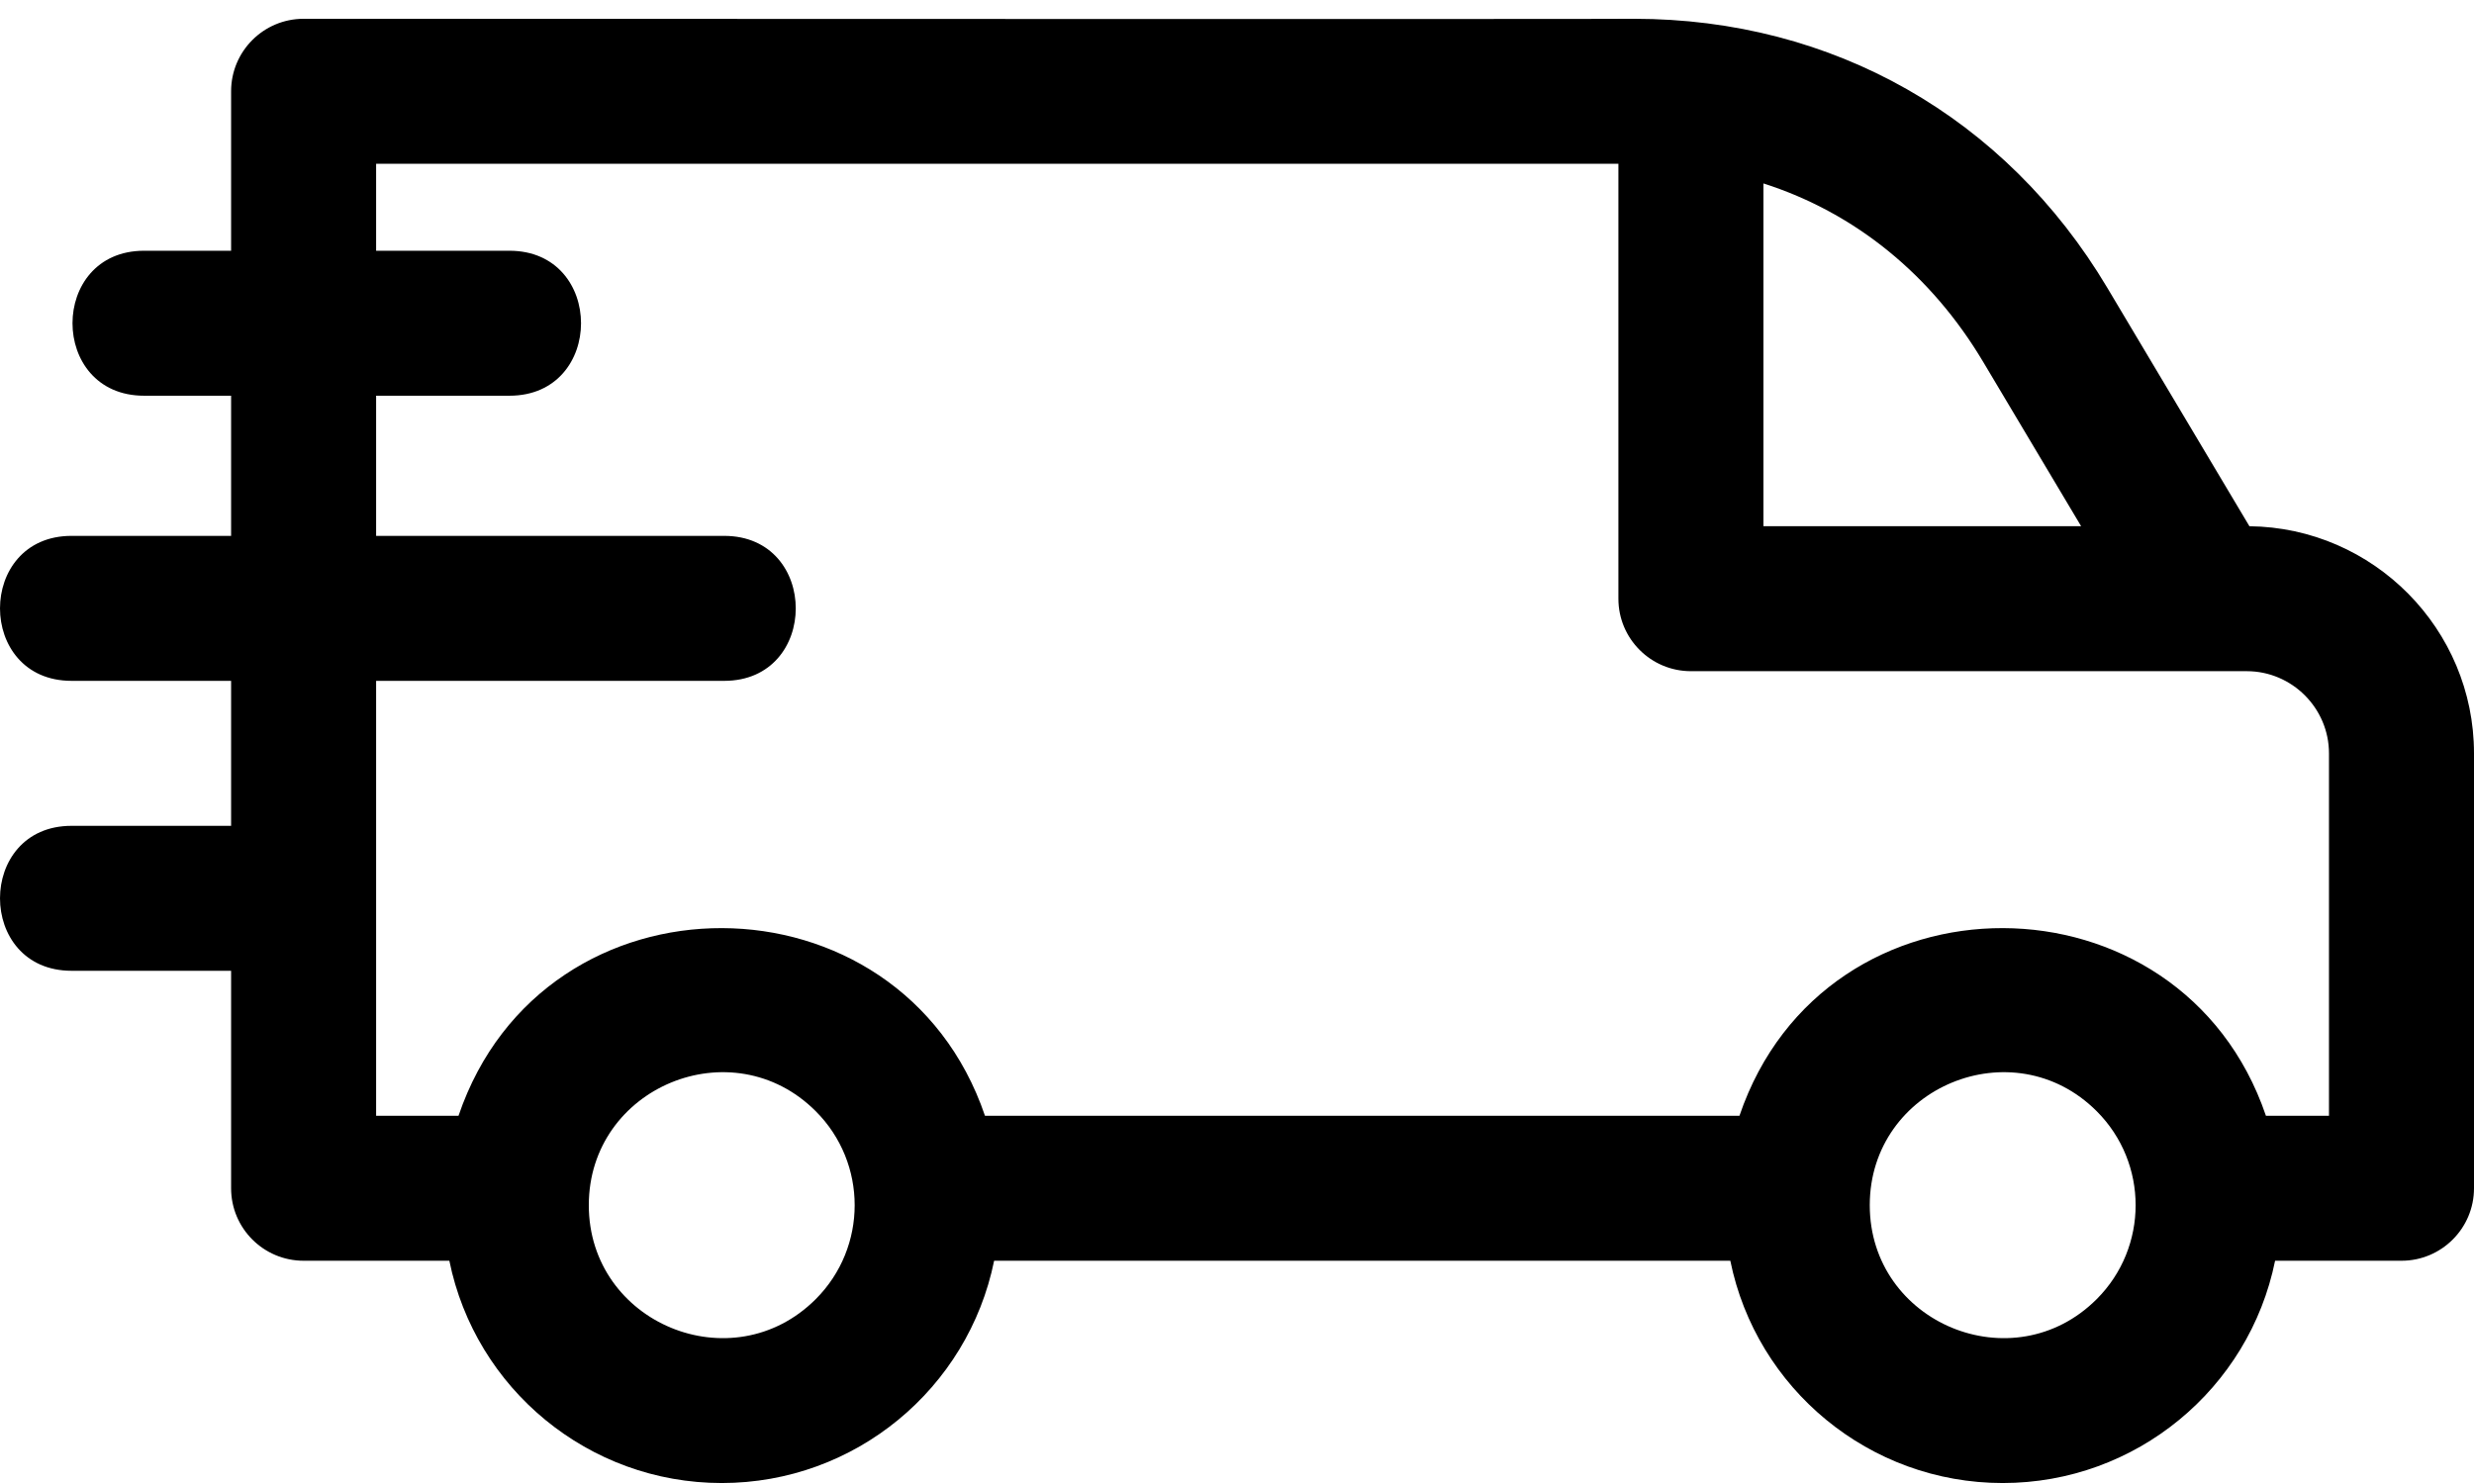
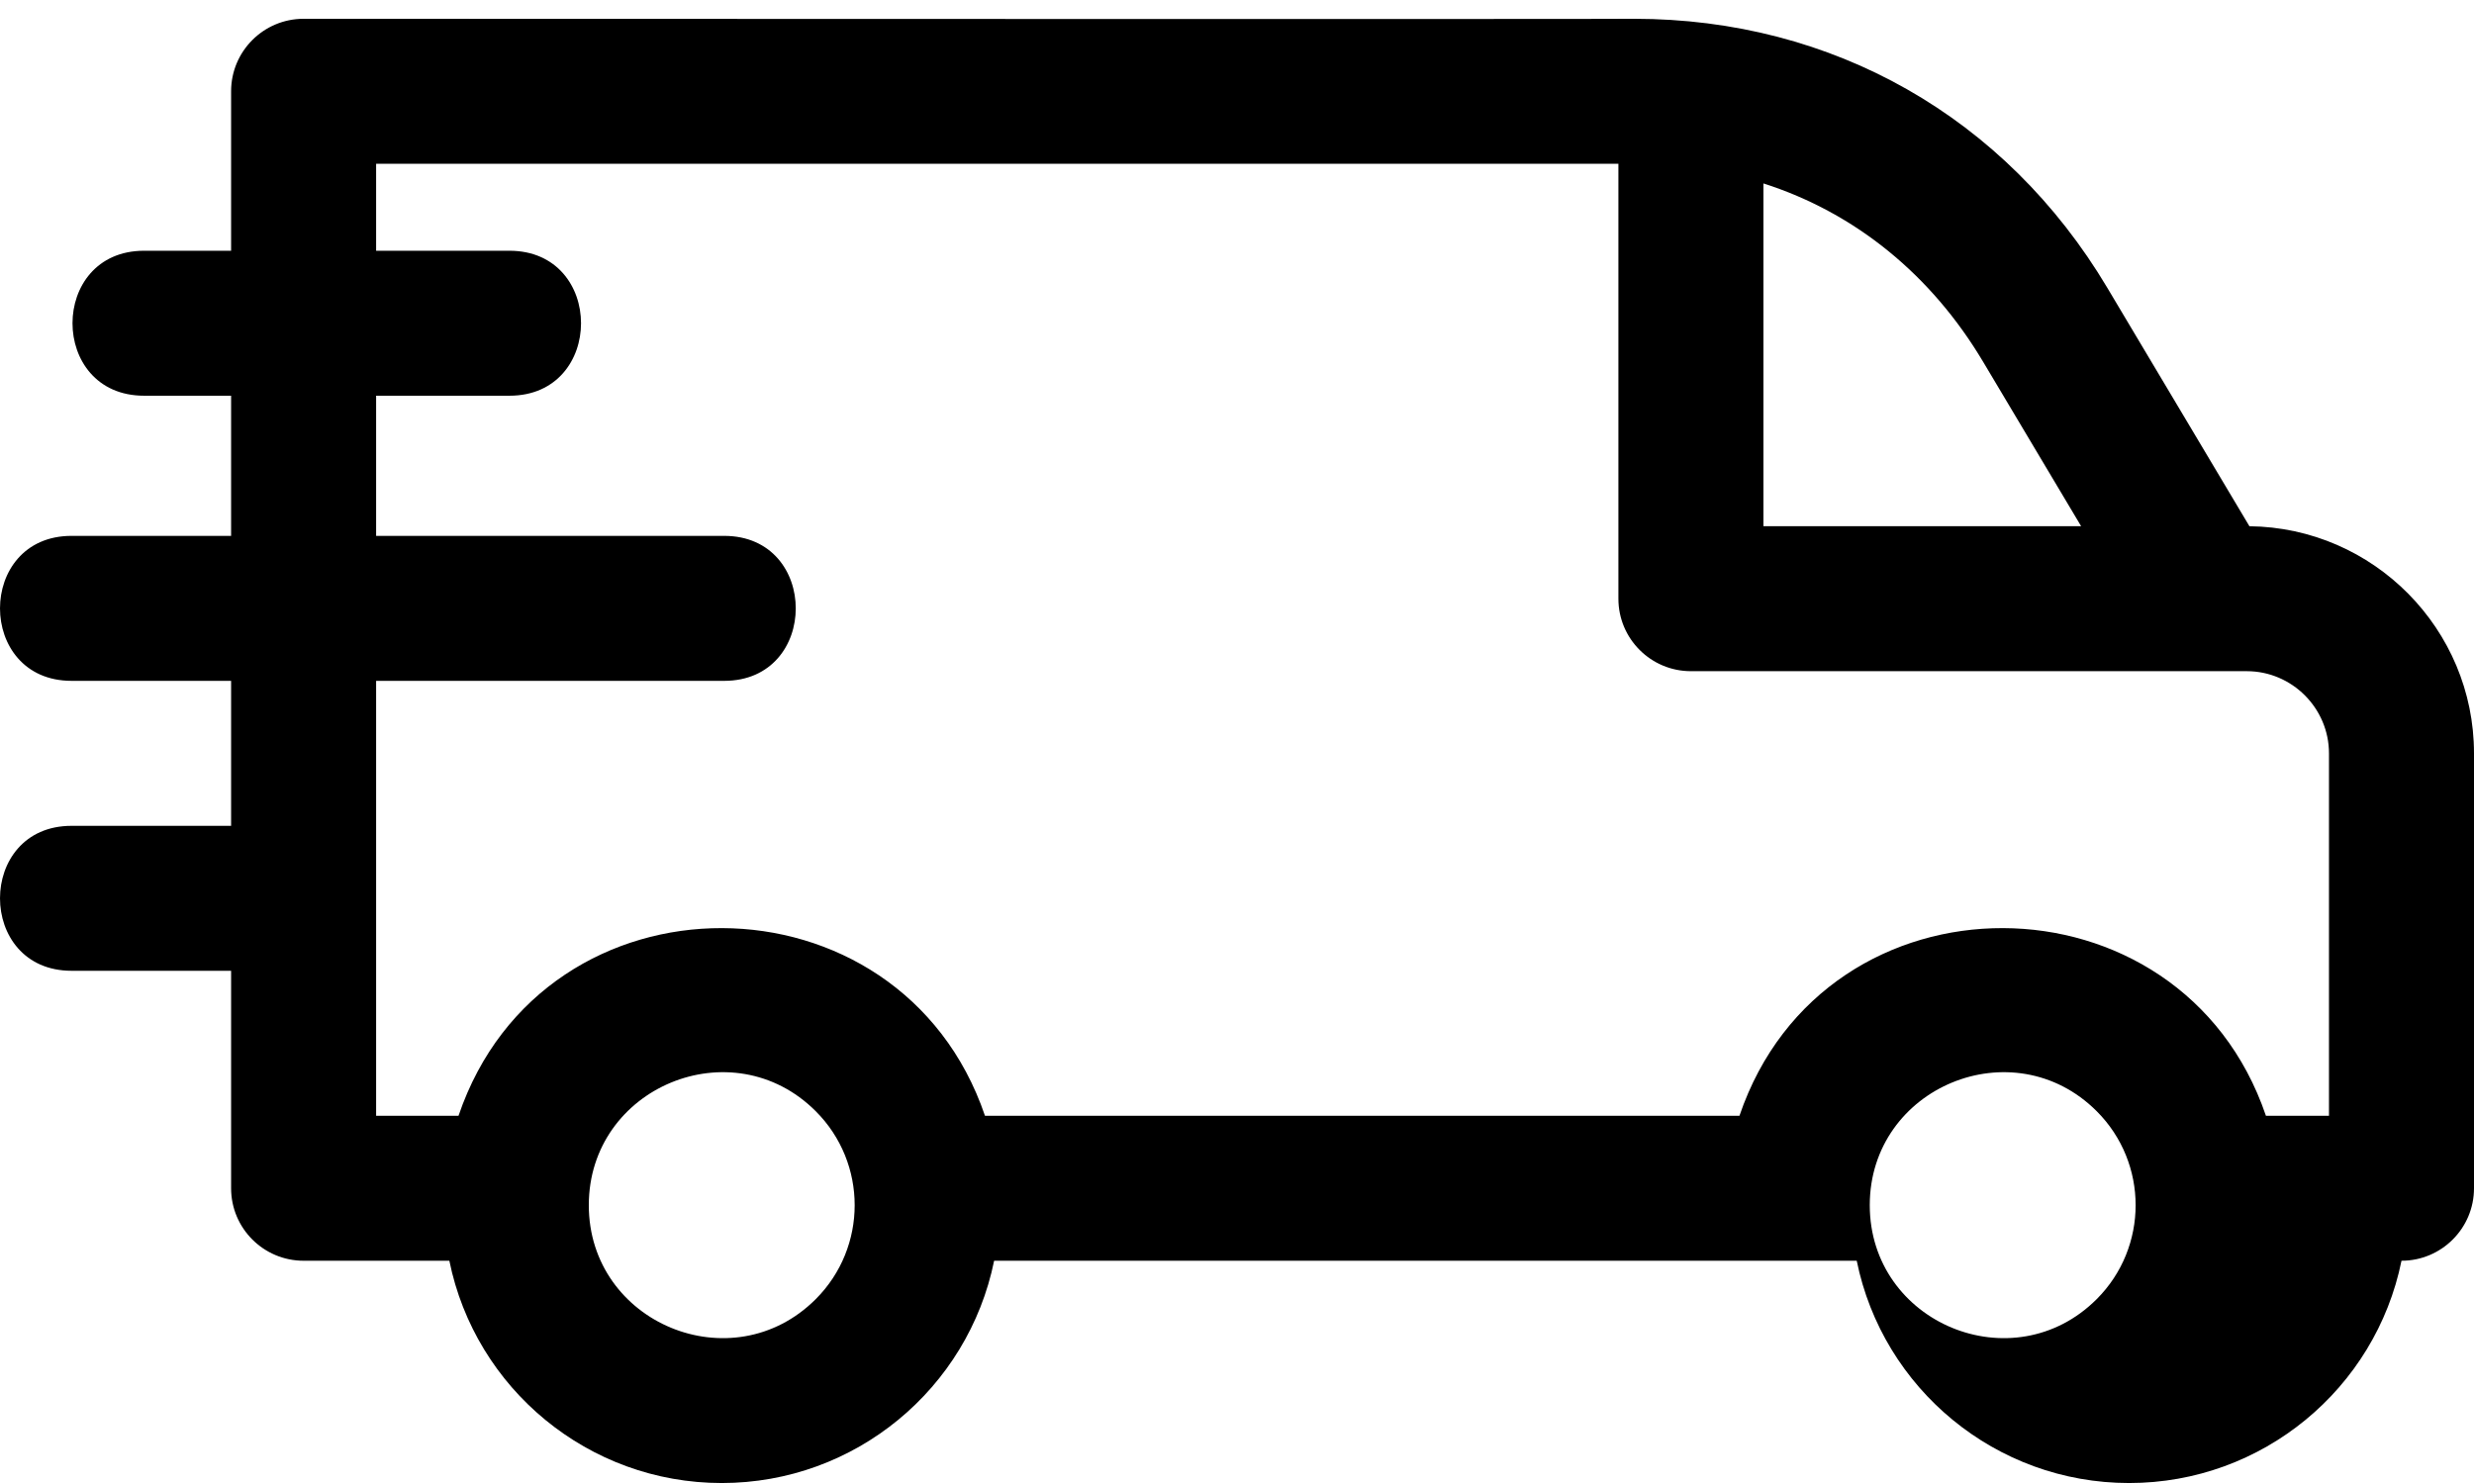
<svg xmlns="http://www.w3.org/2000/svg" style="fill:#000000" id="svg827" version="1.1" width="30" viewBox="1 -104 512 306.6" height="18">
-   <path style="fill-rule:evenodd" d="M 204.843,126.677 H 360.983 c 17.68,-52.051 91.449,-51.551 108.957,0 H 482.987 V 51.649 c 0,-9.348 -7.66,-17.008 -17.004,-17.008 -38.348,0 -76.695,0 -115.043,0 -8.289,0 -15.008,-6.719 -15.008,-15.004 V -70.398 H 78.839 v 18.004 h 27.59 c 19.754,0 19.754,30.012 0,30.012 H 78.839 V 6.63 h 72.027 c 19.758,0 19.758,30.012 0,30.012 H 78.839 v 90.031 h 17.051 c 17.676,-52.051 91.449,-51.543 108.953,0.004 z M 48.827,-22.382 H 30.823 c -19.758,0 -19.758,-30.012 0,-30.012 h 18.004 v -33.012 c 0,-8.285 6.719,-15.004 15.008,-15.004 22.965,0 275.352,0.098 275.352,0 41.078,0 76.859,20.336 97.914,55.668 l 29.422,49.375 c 25.676,0.289 46.477,21.293 46.477,47.012 v 90.035 c 0,8.285 -6.719,15.004 -15.004,15.004 h -26.16 c -5.379,26.484 -28.781,46.016 -56.371,46.016 -27.59,0 -50.992,-19.531 -56.371,-46.016 H 206.737 c -5.379,26.484 -28.781,46.016 -56.371,46.016 -27.59,0 -50.992,-19.531 -56.371,-46.016 H 63.835 c -8.289,0 -15.008,-6.719 -15.008,-15.004 V 96.661 H 15.815 c -19.754,0 -19.754,-30.008 0,-30.008 H 48.827 V 36.641 H 15.815 c -19.754,0 -19.754,-30.012 0,-30.012 H 48.827 Z M 434.917,125.727 c 10.742,10.742 10.742,28.164 0,38.906 -17.281,17.281 -46.965,4.988 -46.965,-19.453 0,-24.441 29.684,-36.734 46.965,-19.453 z M 431.694,4.63 h -65.75 v -70.961 c 19.145,6.137 34.801,19.02 45.48,36.945 z m -261.875,121.098 c 10.742,10.742 10.742,28.164 0,38.906 -17.281,17.281 -46.965,4.988 -46.965,-19.453 0.004,-24.441 29.684,-36.734 46.965,-19.453 z m 0,0" />
+   <path style="fill-rule:evenodd" d="M 204.843,126.677 H 360.983 c 17.68,-52.051 91.449,-51.551 108.957,0 H 482.987 V 51.649 c 0,-9.348 -7.66,-17.008 -17.004,-17.008 -38.348,0 -76.695,0 -115.043,0 -8.289,0 -15.008,-6.719 -15.008,-15.004 V -70.398 H 78.839 v 18.004 h 27.59 c 19.754,0 19.754,30.012 0,30.012 H 78.839 V 6.63 h 72.027 c 19.758,0 19.758,30.012 0,30.012 H 78.839 v 90.031 h 17.051 c 17.676,-52.051 91.449,-51.543 108.953,0.004 z M 48.827,-22.382 H 30.823 c -19.758,0 -19.758,-30.012 0,-30.012 h 18.004 v -33.012 c 0,-8.285 6.719,-15.004 15.008,-15.004 22.965,0 275.352,0.098 275.352,0 41.078,0 76.859,20.336 97.914,55.668 l 29.422,49.375 c 25.676,0.289 46.477,21.293 46.477,47.012 v 90.035 c 0,8.285 -6.719,15.004 -15.004,15.004 c -5.379,26.484 -28.781,46.016 -56.371,46.016 -27.59,0 -50.992,-19.531 -56.371,-46.016 H 206.737 c -5.379,26.484 -28.781,46.016 -56.371,46.016 -27.59,0 -50.992,-19.531 -56.371,-46.016 H 63.835 c -8.289,0 -15.008,-6.719 -15.008,-15.004 V 96.661 H 15.815 c -19.754,0 -19.754,-30.008 0,-30.008 H 48.827 V 36.641 H 15.815 c -19.754,0 -19.754,-30.012 0,-30.012 H 48.827 Z M 434.917,125.727 c 10.742,10.742 10.742,28.164 0,38.906 -17.281,17.281 -46.965,4.988 -46.965,-19.453 0,-24.441 29.684,-36.734 46.965,-19.453 z M 431.694,4.63 h -65.75 v -70.961 c 19.145,6.137 34.801,19.02 45.48,36.945 z m -261.875,121.098 c 10.742,10.742 10.742,28.164 0,38.906 -17.281,17.281 -46.965,4.988 -46.965,-19.453 0.004,-24.441 29.684,-36.734 46.965,-19.453 z m 0,0" />
</svg>